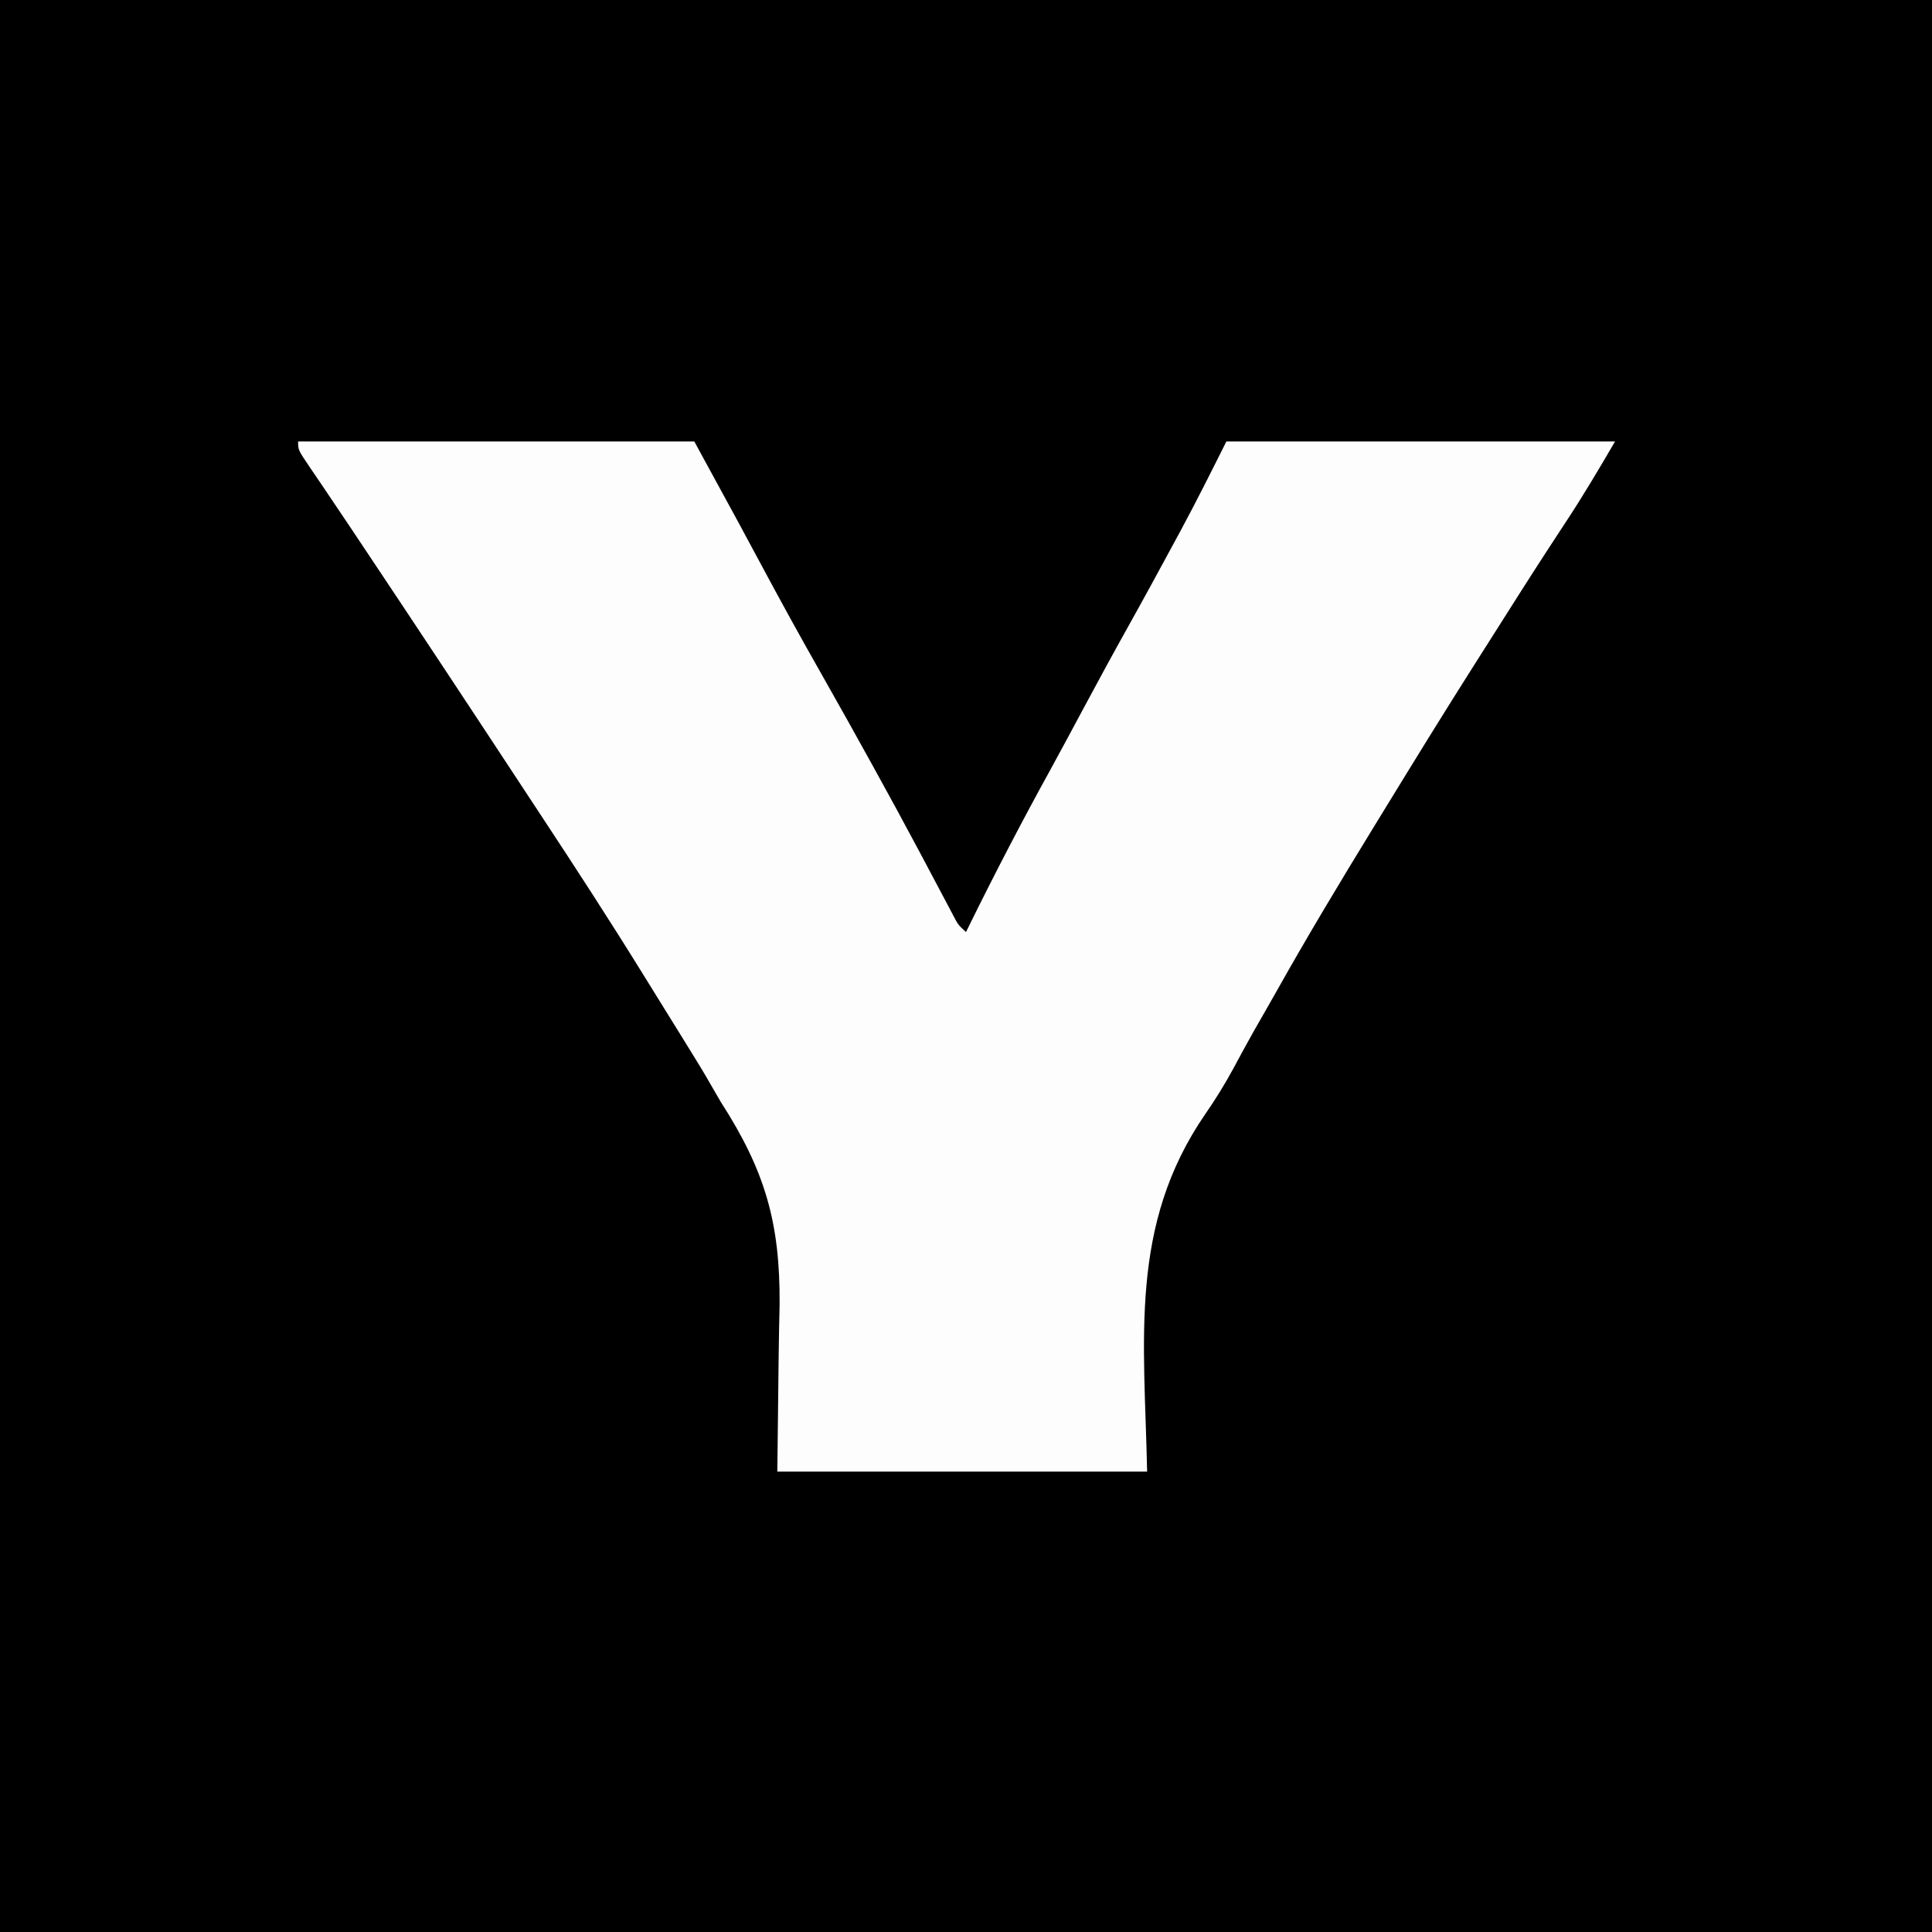
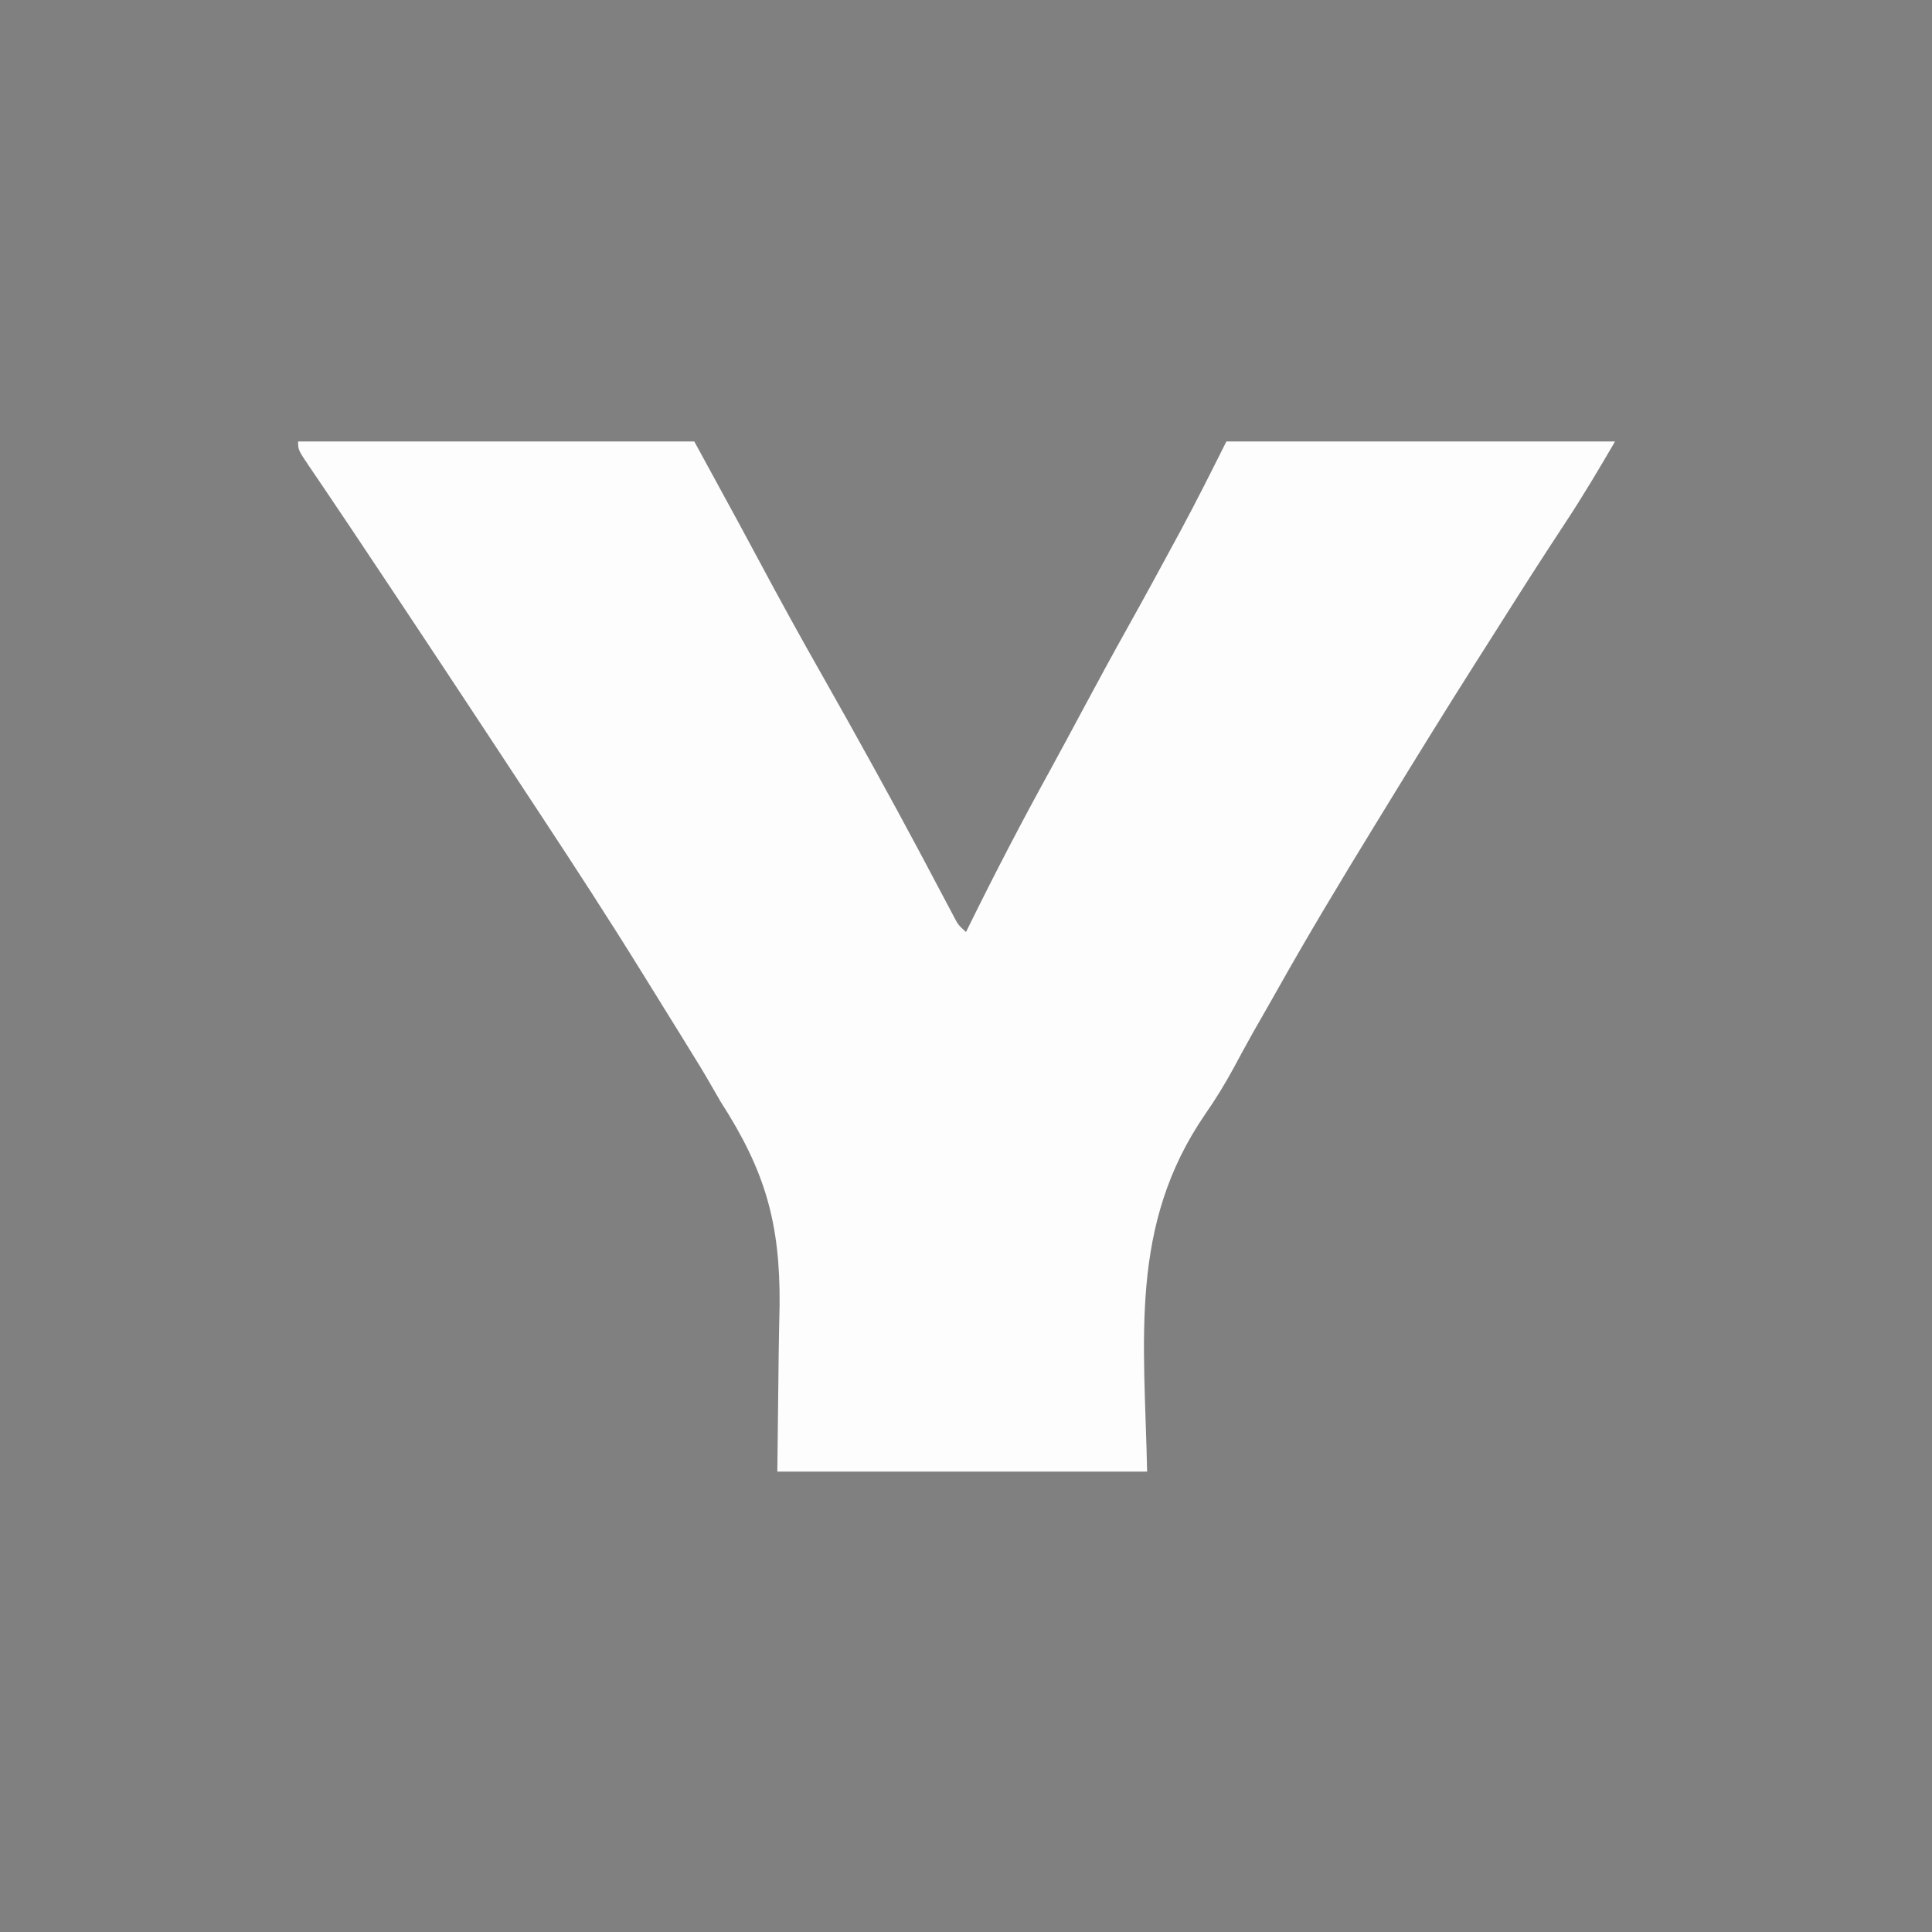
<svg xmlns="http://www.w3.org/2000/svg" version="1.1" width="512" height="512">
  <rect width="100%" height="100%" fill="#808080" stroke="none" />
-   <path d="M0 0 C168.96 0 337.92 0 512 0 C512 168.96 512 337.92 512 512 C343.04 512 174.08 512 0 512 C0 343.04 0 174.08 0 0 Z " fill="#000000" transform="translate(0,0)" />
  <path d="M0 0 C34.65 0 69.3 0 105 0 C118.006 23.844 118.006 23.844 122.371 32.007 C127.777 42.118 133.302 52.149 138.969 62.116 C143.322 69.779 147.615 77.473 151.875 85.188 C152.207 85.789 152.539 86.39 152.881 87.009 C156.729 93.981 160.535 100.973 164.281 108 C164.628 108.649 164.974 109.298 165.331 109.967 C166.995 113.089 168.653 116.214 170.304 119.343 C170.892 120.45 171.48 121.558 172.086 122.699 C172.86 124.166 172.86 124.166 173.65 125.663 C174.918 128.09 174.918 128.09 177 130 C177.301 129.388 177.601 128.776 177.911 128.146 C184.768 114.227 191.902 100.51 199.396 86.925 C202.342 81.553 205.229 76.149 208.125 70.75 C212.034 63.472 215.967 56.21 220 49 C224.126 41.617 228.17 34.192 232.188 26.75 C232.758 25.697 233.328 24.644 233.916 23.559 C238.109 15.774 242.041 7.918 246 0 C279.99 0 313.98 0 349 0 C344.763 7.263 340.557 14.377 335.938 21.375 C334.801 23.11 333.666 24.846 332.531 26.582 C331.951 27.47 331.371 28.357 330.773 29.272 C326.009 36.601 321.342 43.994 316.663 51.377 C315.114 53.819 313.563 56.26 312.012 58.699 C303.902 71.47 295.966 84.348 288.07 97.252 C286.987 99.021 285.904 100.789 284.82 102.558 C276.156 116.701 267.61 130.896 259.488 145.36 C257.376 149.107 255.234 152.837 253.097 156.57 C251.318 159.725 249.604 162.912 247.887 166.102 C245.583 170.332 243.15 174.309 240.4 178.259 C220.114 207.768 224.278 237.999 225 273 C192.66 273 160.32 273 127 273 C127.375 239.188 127.375 239.188 127.603 228.7 C127.747 207.095 123.802 193.331 112 175 C111.155 173.566 110.319 172.127 109.498 170.679 C107.599 167.338 105.6 164.071 103.562 160.812 C102.846 159.651 102.129 158.489 101.414 157.327 C99.975 154.993 98.53 152.662 97.079 150.335 C95.105 147.168 93.143 143.993 91.184 140.816 C82.49 126.764 73.489 112.919 64.398 99.122 C62.864 96.794 61.333 94.465 59.801 92.136 C45.455 70.316 31.062 48.527 16.556 26.813 C15.67 25.486 14.785 24.159 13.9 22.832 C11.648 19.457 9.385 16.09 7.107 12.733 C6.64 12.042 6.173 11.35 5.692 10.638 C4.8 9.318 3.905 8 3.005 6.685 C0 2.225 0 2.225 0 0 Z " fill="#FDFDFD" transform="translate(79,117)" />
</svg>